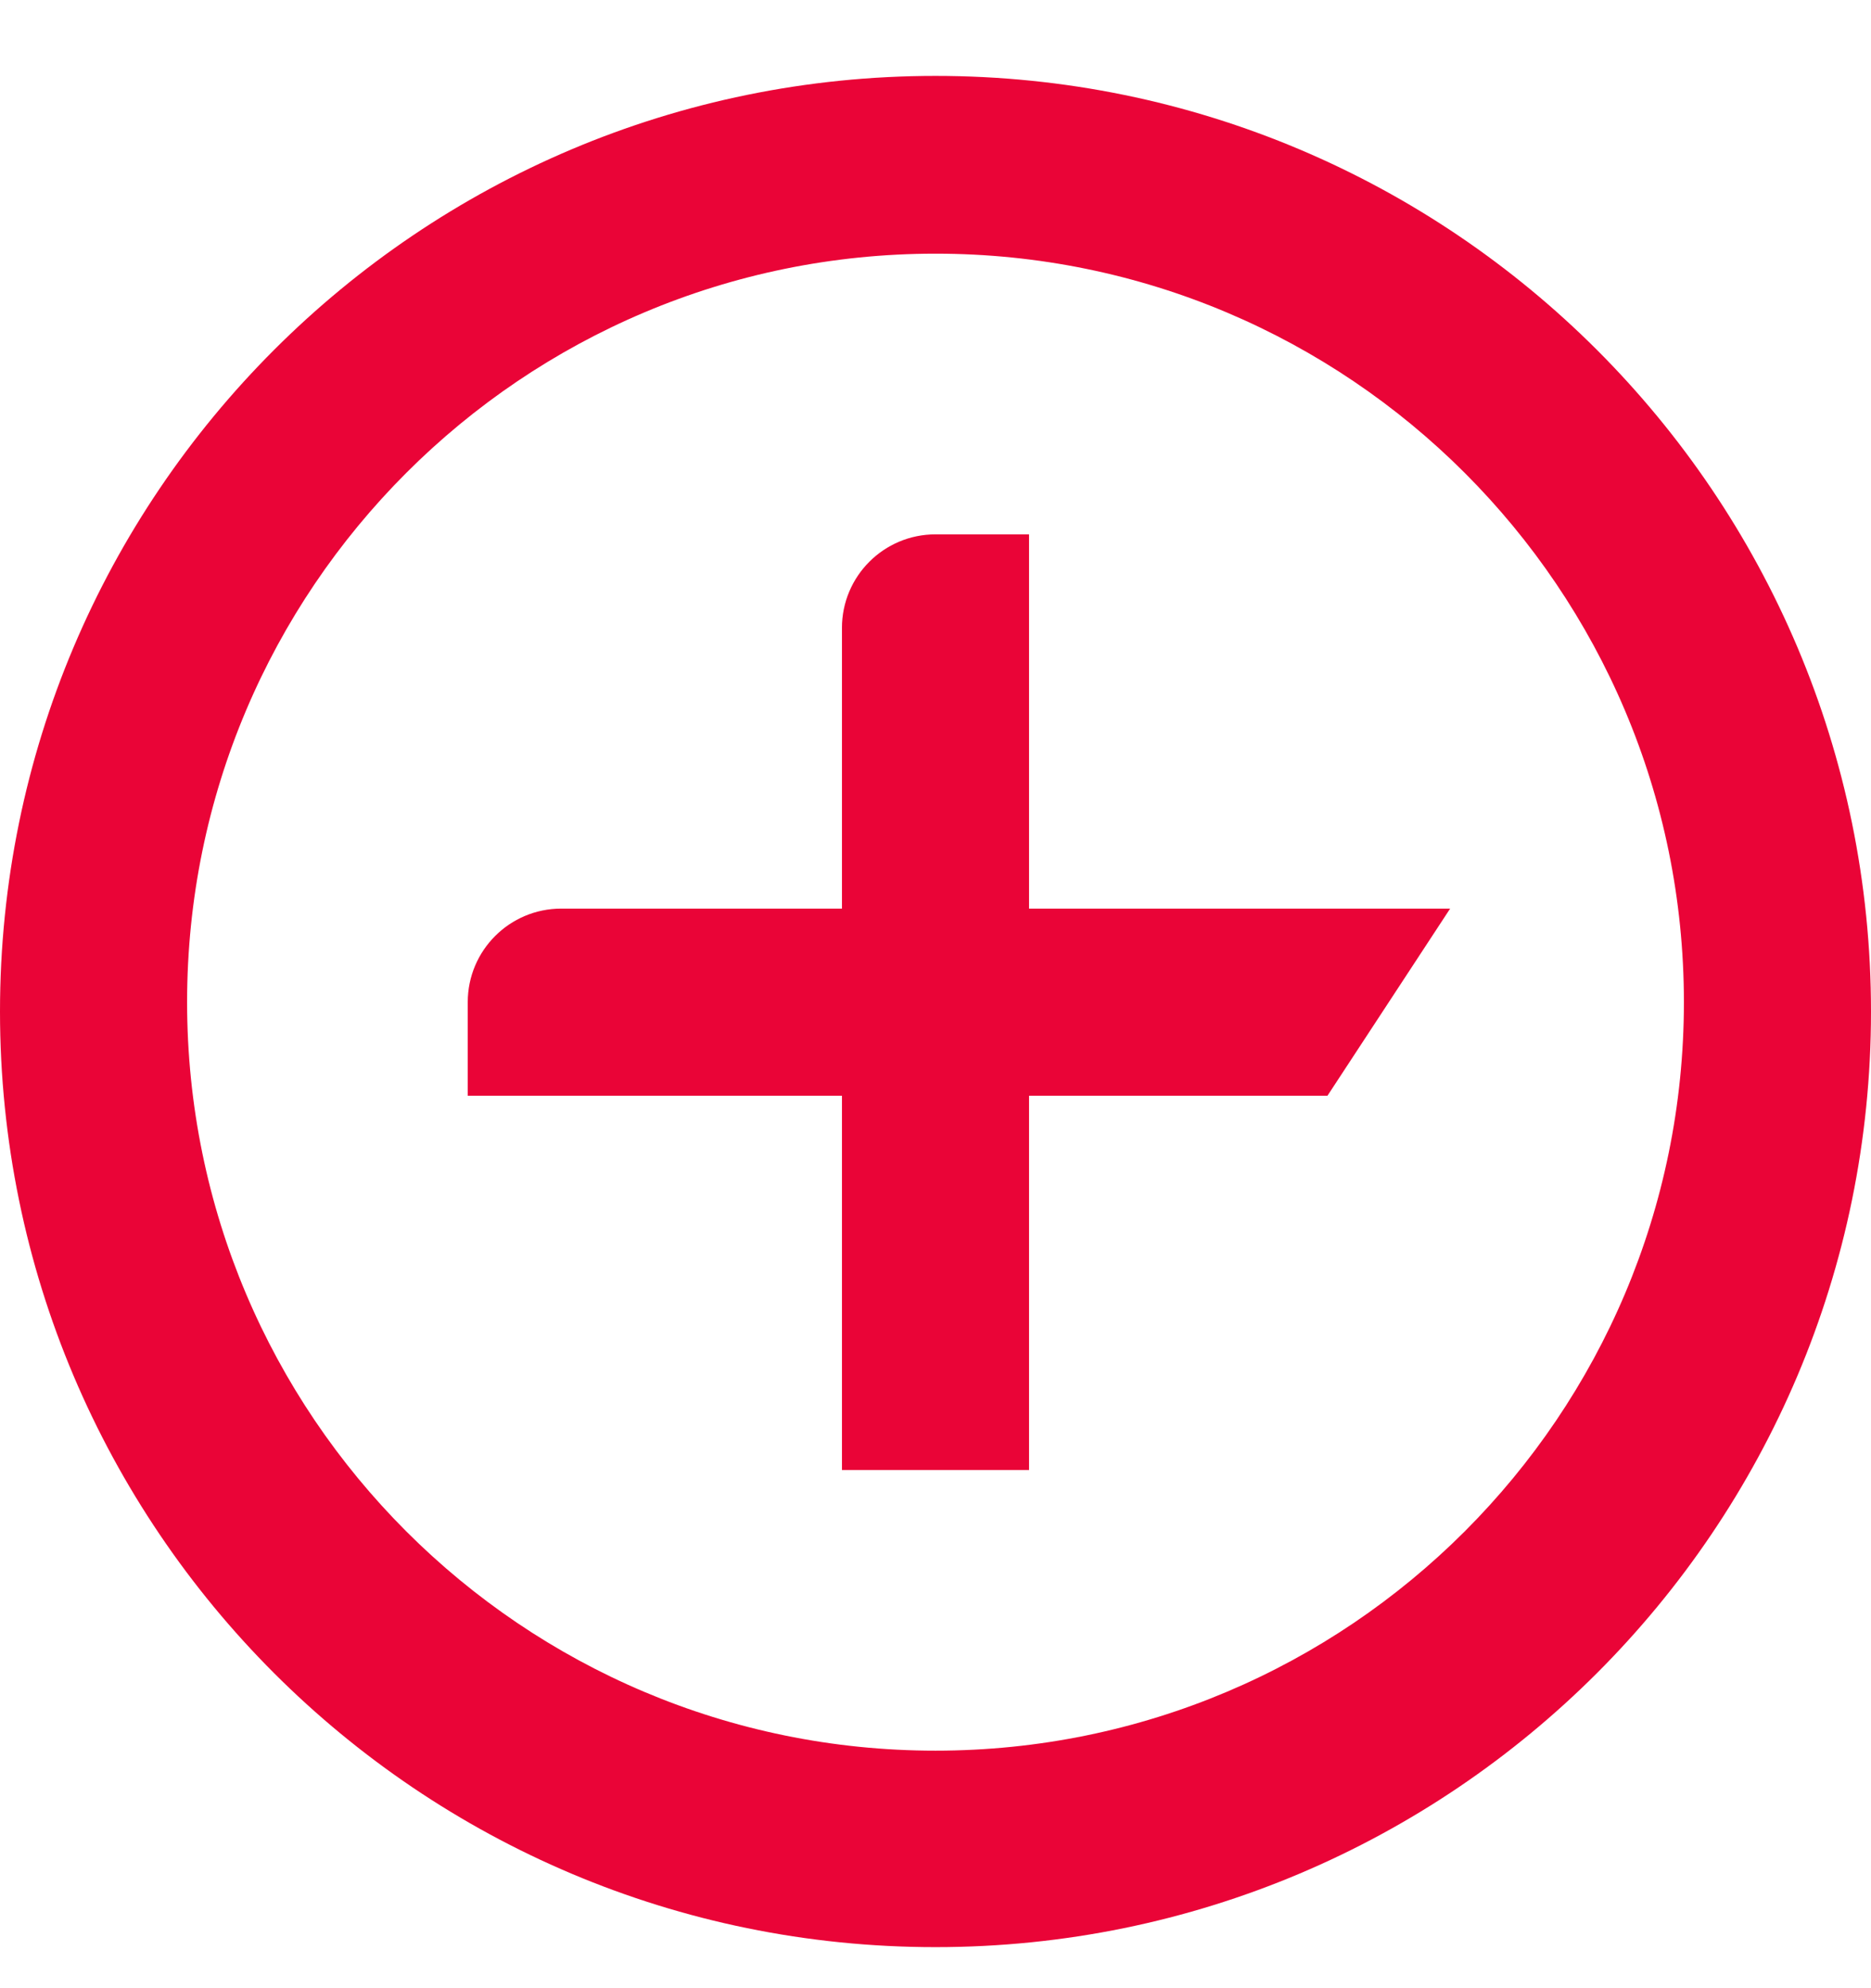
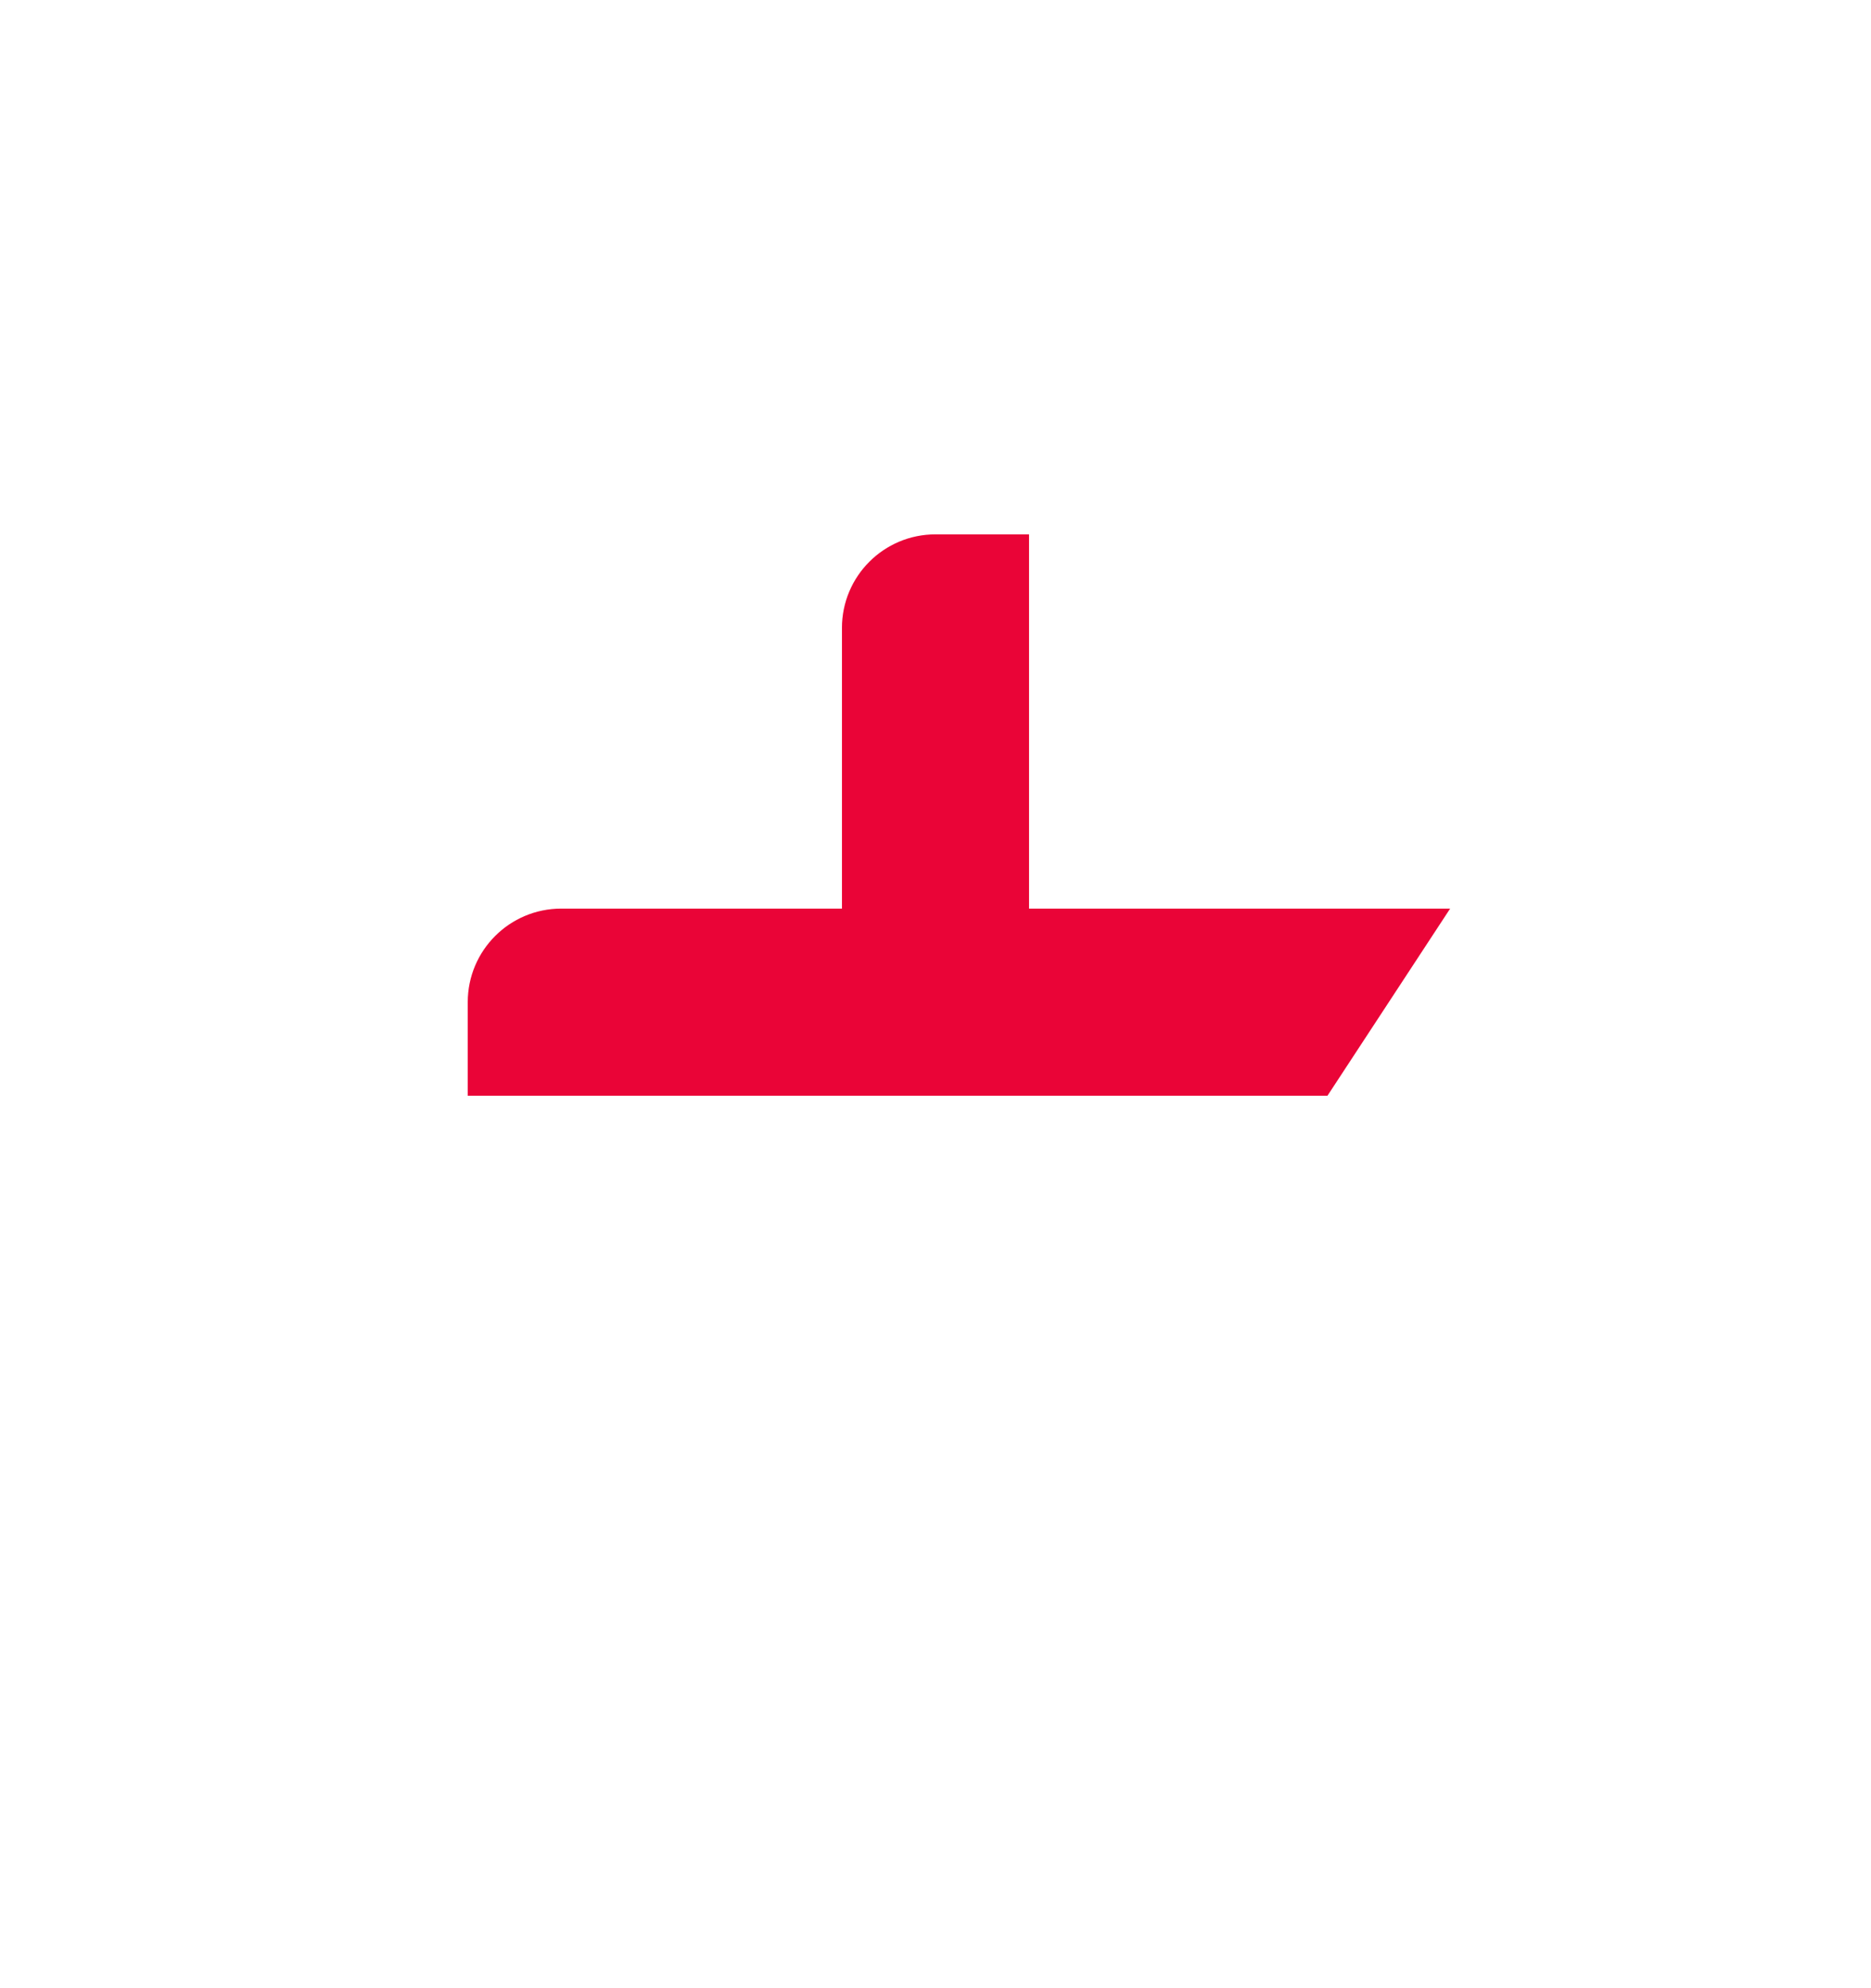
<svg xmlns="http://www.w3.org/2000/svg" width="16" height="17" viewBox="0 0 16 17" fill="none">
-   <path fill-rule="evenodd" clip-rule="evenodd" d="M8 16.649C12.418 16.649 16 13.067 16 8.649C16 4.231 12.418 0.649 8 0.649C3.582 0.649 0 4.231 0 8.649C0 13.067 3.582 16.649 8 16.649ZM8 14.969C11.535 14.969 14.4 12.103 14.4 8.569C14.4 5.034 11.535 2.169 8 2.169C4.465 2.169 1.6 5.034 1.6 8.569C1.6 12.103 4.465 14.969 8 14.969Z" fill="#EA0437" />
-   <path d="M8.8 7.769V4.569H8C7.558 4.569 7.2 4.927 7.2 5.369V7.769H4.8C4.358 7.769 4 8.127 4 8.569V9.369H7.2V12.569H8.8V9.369H11.352L12.401 7.769H8.8Z" fill="#EA0437" />
+   <path d="M8.8 7.769V4.569H8C7.558 4.569 7.2 4.927 7.2 5.369V7.769H4.8C4.358 7.769 4 8.127 4 8.569V9.369H7.2H8.8V9.369H11.352L12.401 7.769H8.8Z" fill="#EA0437" />
</svg>